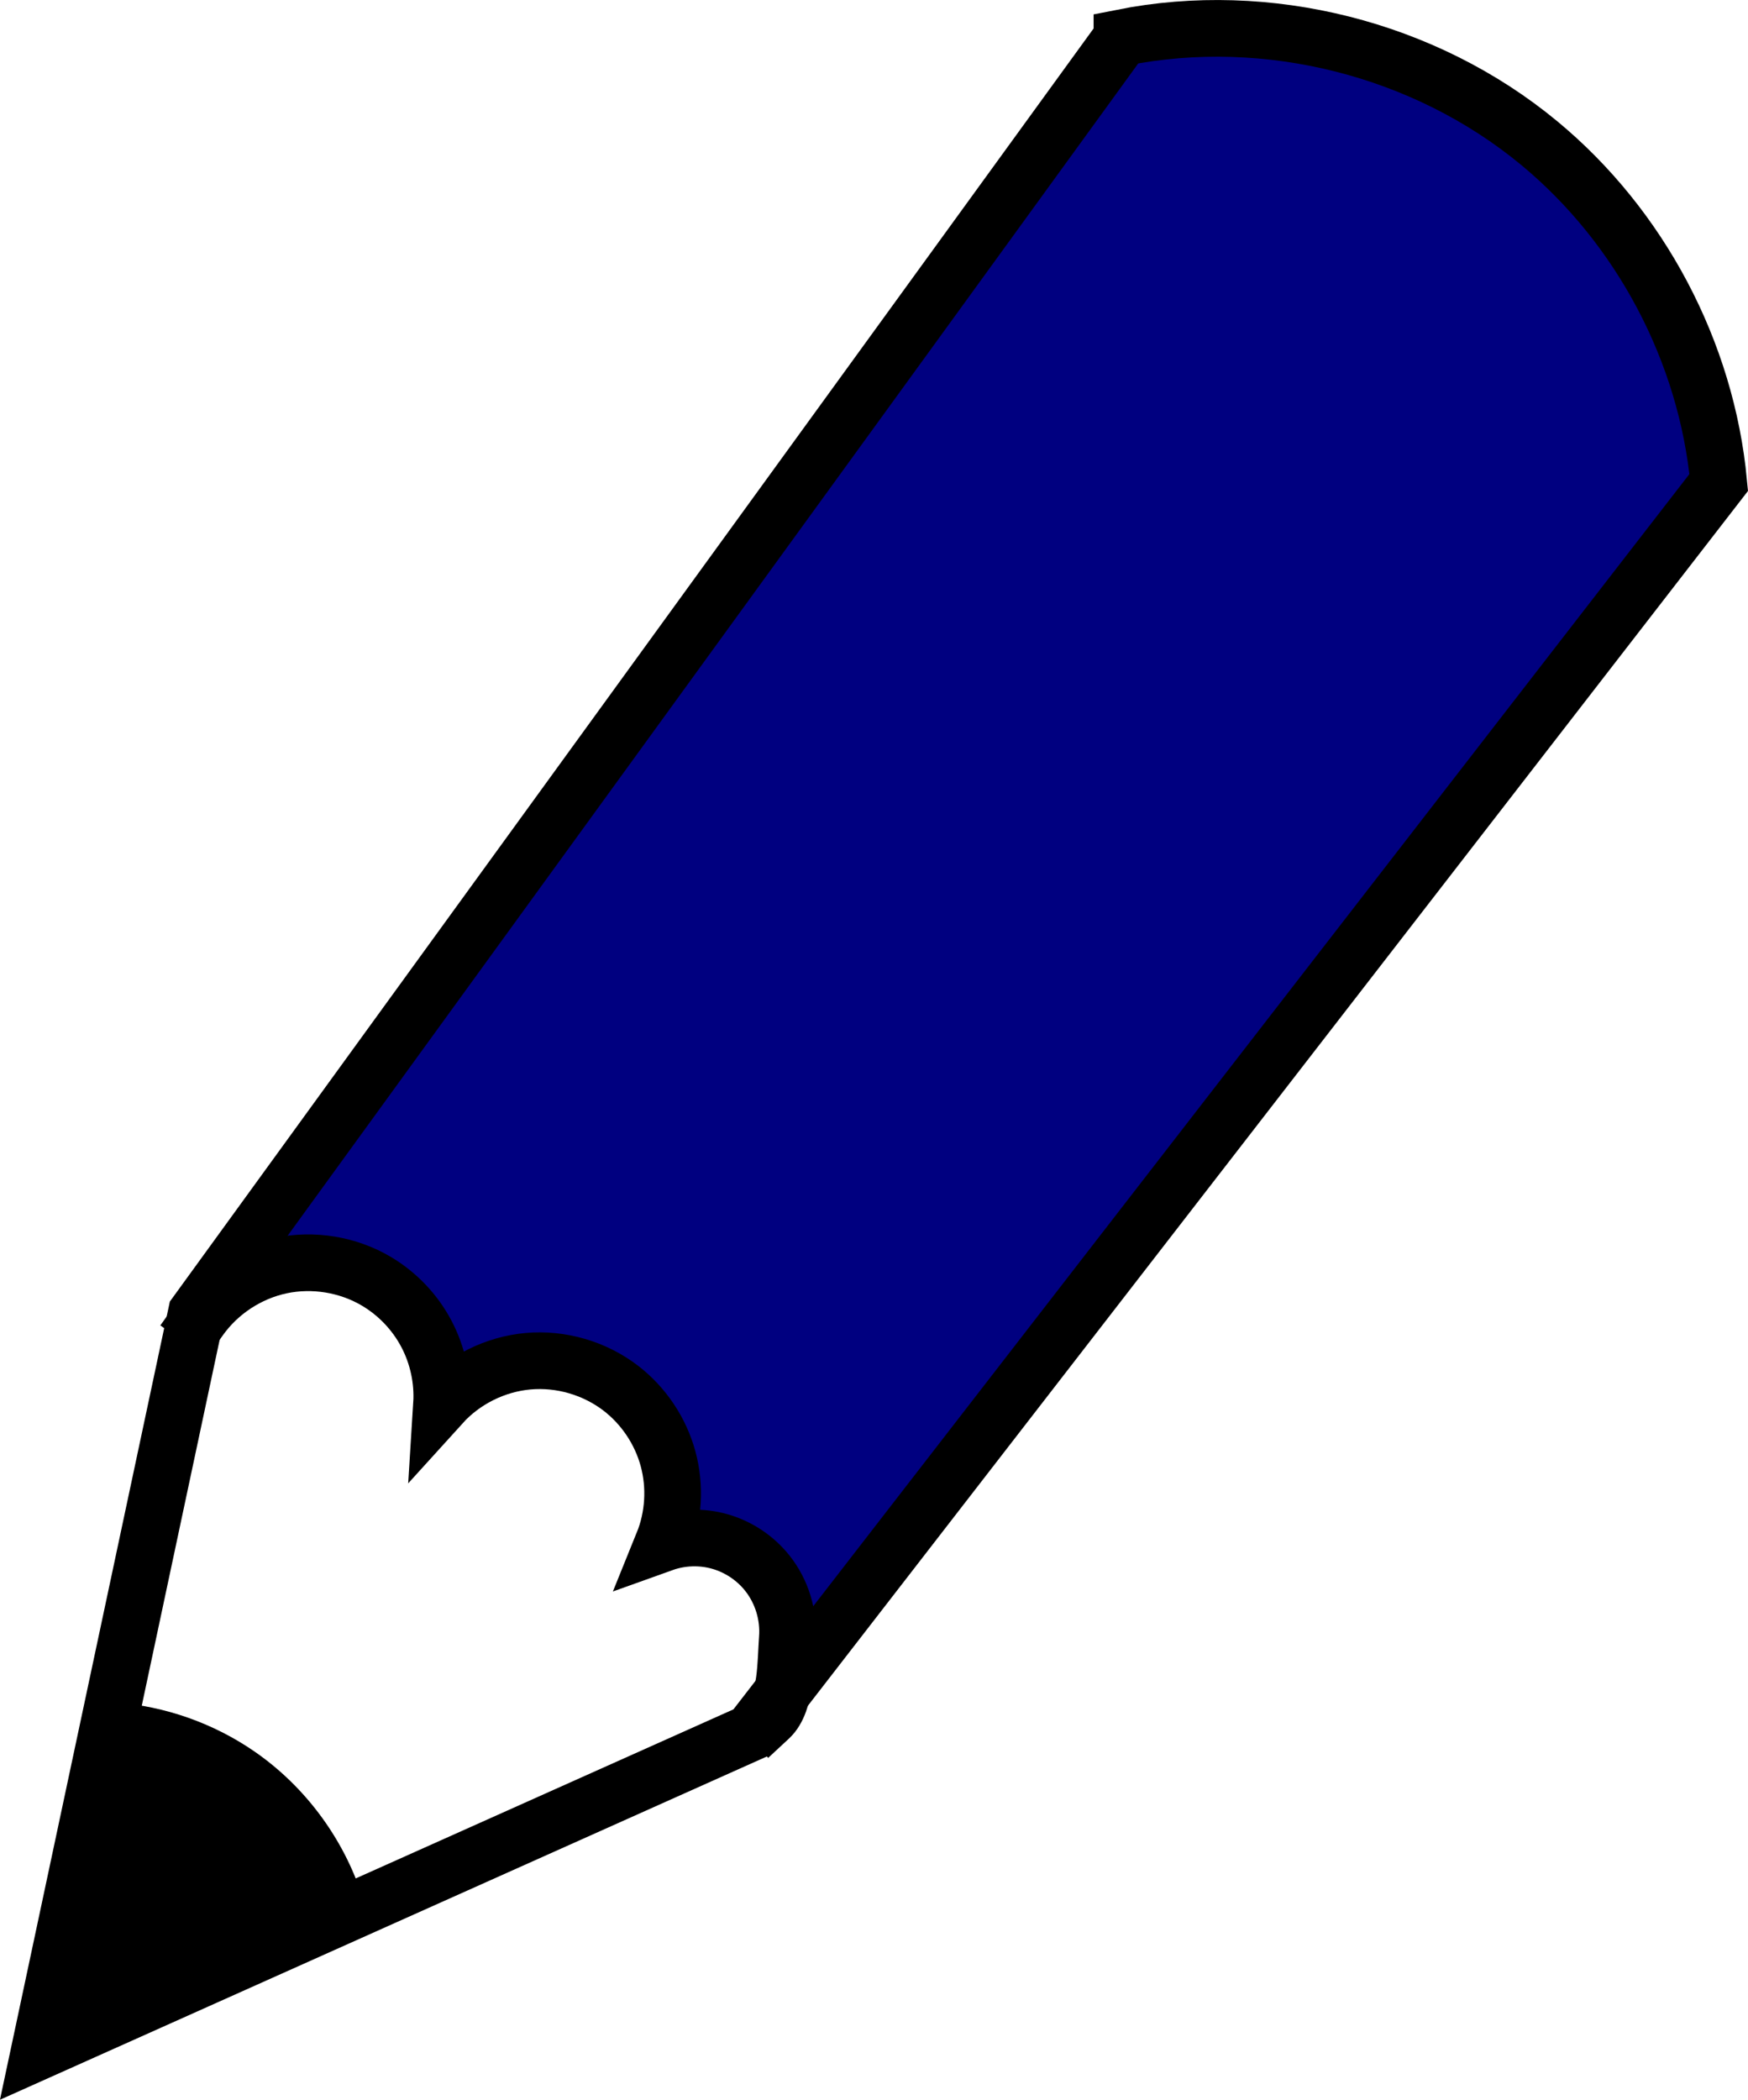
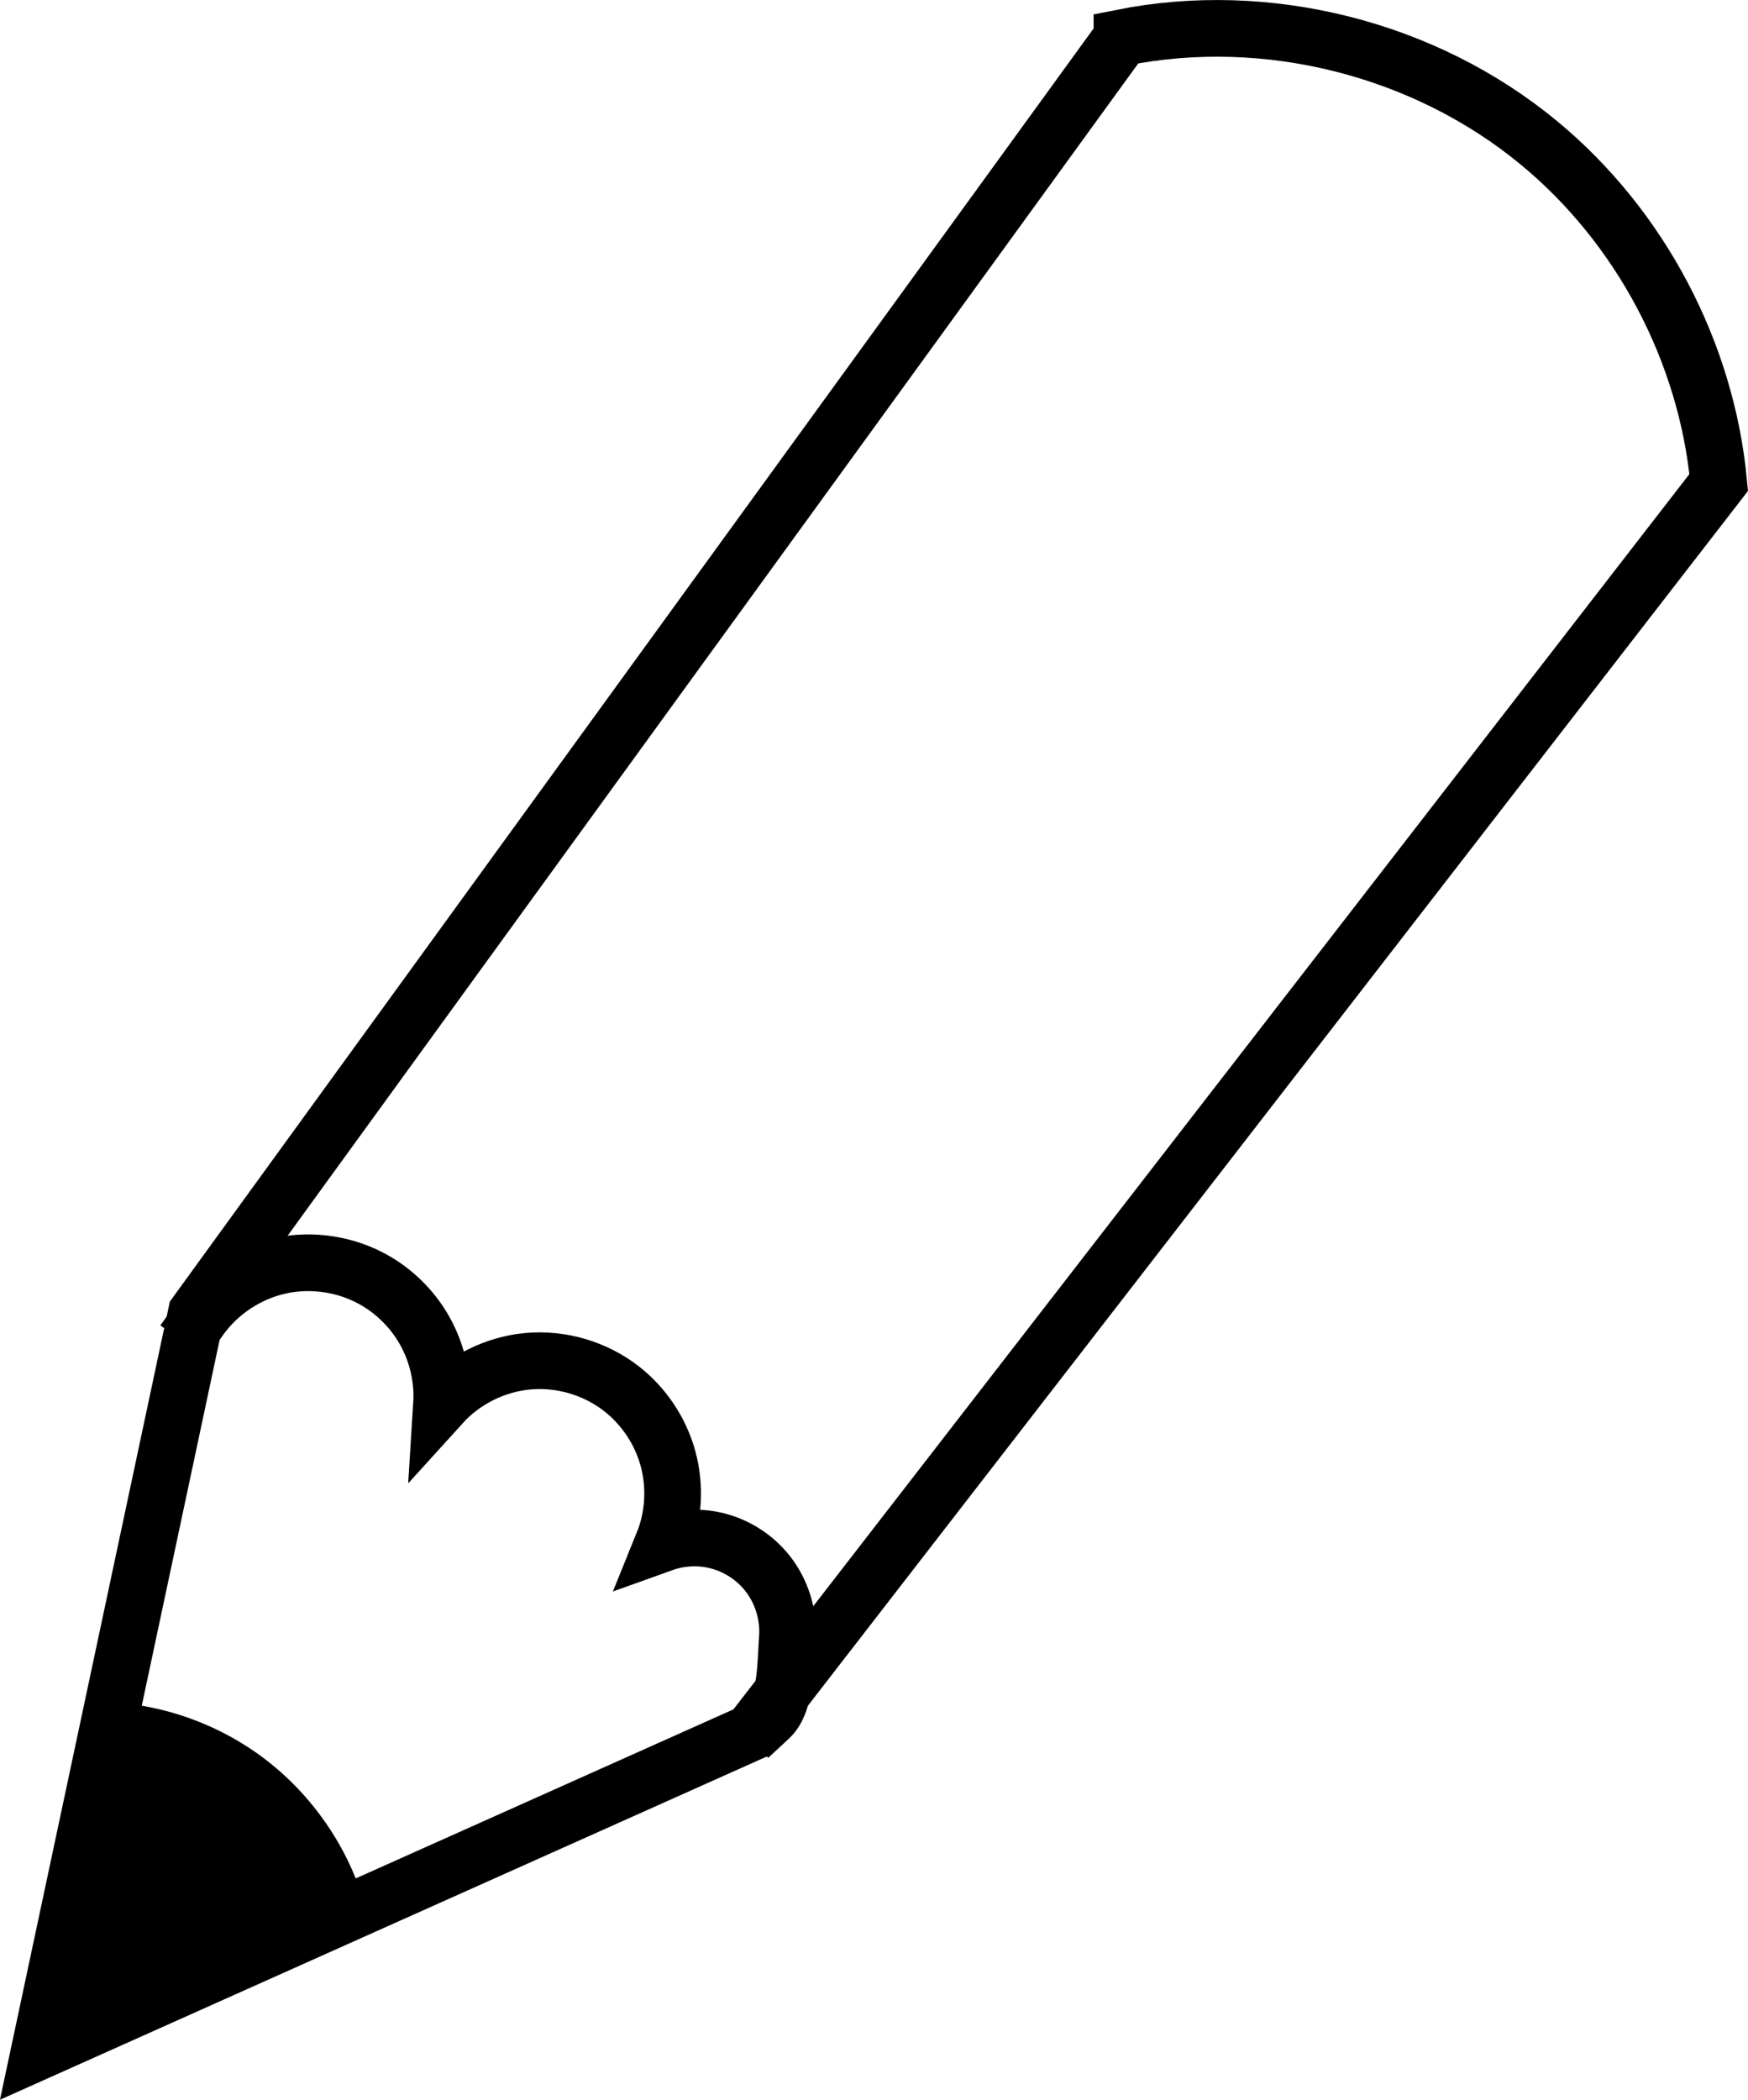
<svg xmlns="http://www.w3.org/2000/svg" xmlns:ns1="http://www.inkscape.org/namespaces/inkscape" xmlns:ns2="http://sodipodi.sourceforge.net/DTD/sodipodi-0.dtd" width="61.704mm" height="74.085mm" viewBox="0 0 61.704 74.085" version="1.1" id="svg8" ns1:version="1.0.1 (3bc2e813f5, 2020-09-07)" ns2:docname="rebase-interactive.svg">
  <defs id="defs2">
    <ns1:path-effect effect="spiro" id="path-effect850" is_visible="true" lpeversion="1" />
    <ns1:path-effect effect="spiro" id="path-effect877" is_visible="true" lpeversion="1" />
    <ns1:path-effect effect="spiro" id="path-effect873" is_visible="true" lpeversion="1" />
    <ns1:path-effect effect="spiro" id="path-effect868" is_visible="true" lpeversion="1" />
    <ns1:path-effect effect="spiro" id="path-effect866" is_visible="true" lpeversion="1" />
    <ns1:path-effect effect="spiro" id="path-effect858" is_visible="true" lpeversion="1" />
    <ns1:path-effect effect="spiro" id="path-effect856" is_visible="true" lpeversion="1" />
    <ns1:path-effect effect="spiro" id="path-effect874" is_visible="true" lpeversion="1" />
    <ns1:path-effect effect="spiro" id="path-effect872" is_visible="true" lpeversion="1" />
    <ns1:path-effect effect="spiro" id="path-effect862" is_visible="true" lpeversion="1" />
    <ns1:path-effect effect="spiro" id="path-effect860" is_visible="true" lpeversion="1" />
    <ns1:path-effect effect="spiro" id="path-effect859" is_visible="true" lpeversion="1" />
    <ns1:path-effect effect="spiro" id="path-effect857" is_visible="true" lpeversion="1" />
    <ns1:path-effect effect="spiro" id="path-effect1251" is_visible="true" lpeversion="1" />
    <ns1:path-effect effect="spiro" id="path-effect895" is_visible="true" lpeversion="1" />
    <ns1:path-effect effect="spiro" id="path-effect1002" is_visible="true" lpeversion="1" />
  </defs>
  <ns2:namedview id="base" pagecolor="#ffffff" bordercolor="#666666" borderopacity="1.0" ns1:pageopacity="0.0" ns1:pageshadow="2" ns1:zoom="1.979899" ns1:cx="251.42544" ns1:cy="106.16621" ns1:document-units="mm" ns1:current-layer="layer1" ns1:document-rotation="0" showgrid="false" ns1:window-width="1424" ns1:window-height="2095" ns1:window-x="4976" ns1:window-y="30" ns1:window-maximized="1" ns1:snap-global="false" />
  <g ns1:label="Layer 1" ns1:groupmode="layer" id="layer1" transform="translate(-109.553,-82.029)">
-     <path style="fill:#000080;fill-opacity:0.998;stroke-width:2;stroke-linecap:square" d="m 117.326,127.729 c 0.691,-0.675 1.604,-1.12 2.562,-1.248 0.958,-0.128 1.956,0.061 2.8,0.531 0.928,0.516 1.664,1.37 2.038,2.365 0.373,0.995 0.381,2.122 0.022,3.122 0.525,-1.022 1.428,-1.844 2.494,-2.273 1.066,-0.429 2.286,-0.46 3.373,-0.087 1.211,0.416 2.241,1.335 2.792,2.49 0.551,1.156 0.616,2.534 0.177,3.737 0.674,-0.041 1.357,0.096 1.963,0.393 0.606,0.298 1.132,0.756 1.51,1.315 0.705,1.042 0.862,2.433 0.405,3.606 l 33.385,-42.371 c -0.279,-4.962 -2.797,-9.756 -6.725,-12.802 -4.024,-3.12 -9.458,-4.344 -14.431,-3.25 z" id="path848" ns1:path-effect="#path-effect850" ns1:original-d="m 117.32565,127.72879 c 0,0 3.57539,-0.47814 5.36268,-0.71762 1.7873,-0.23947 2.0594,5.48694 2.0594,5.48694 0,0 3.91126,-1.57302 5.86649,-2.35993 1.95523,-0.7869 2.96828,6.2273 2.96828,6.2273 0,0 2.31569,1.13908 3.47314,1.70823 1.15744,0.56915 0.40534,3.60554 0.40534,3.60554 0,0 33.38481,-42.371335 33.38481,-42.371335 0,0 -4.4832,-8.53428 -6.7252,-12.801816 -2.242,-4.267537 -14.43125,-3.250374 -14.43125,-3.250374 0,0 -32.36369,44.473065 -32.36369,44.473065 z" />
    <path style="fill:none;fill-opacity:0.998;stroke:#000000;stroke-width:2;stroke-linecap:square" d="m 149.157,83.358 -32.674,45.009 -5.543,26.031 25.14,-11.247 34.144,-44.099 c -0.435,-4.615 -2.767,-9.022 -6.339,-11.976 -4.033,-3.335 -9.595,-4.74 -14.728,-3.719 z" id="path871" ns1:path-effect="#path-effect873" ns1:original-d="m 149.15734,83.357629 -32.6741,45.008631 -5.54271,26.03121 25.13965,-11.24675 34.14407,-44.098656 c 0,0 -4.86139,-7.060926 -6.33904,-11.975646 -1.47764,-4.914719 -14.72787,-3.718789 -14.72787,-3.718789 z" ns2:nodetypes="cccccsc" />
-     <path style="fill:#000000;fill-opacity:0.998;stroke:none;stroke-width:2;stroke-linecap:square" d="m 111.372,154.066 2.252,-11.969 c 1.751,0.128 3.465,0.732 4.911,1.729 1.854,1.279 3.25,3.209 3.884,5.37 z" id="path881" ns2:nodetypes="ccscc" />
+     <path style="fill:#000000;fill-opacity:0.998;stroke:none;stroke-width:2;stroke-linecap:square" d="m 111.372,154.066 2.252,-11.969 c 1.751,0.128 3.465,0.732 4.911,1.729 1.854,1.279 3.25,3.209 3.884,5.37 " id="path881" ns2:nodetypes="ccscc" />
    <path style="fill:none;fill-opacity:0.998;stroke:#000000;stroke-width:2;stroke-linecap:square" d="m 116.608,128.558 c 0.676,-0.95 1.717,-1.633 2.857,-1.875 1.14,-0.242 2.369,-0.041 3.372,0.552 0.742,0.439 1.36,1.086 1.763,1.847 0.404,0.762 0.593,1.636 0.539,2.496 0.782,-0.863 1.896,-1.418 3.055,-1.521 1.16,-0.104 2.354,0.244 3.277,0.955 0.804,0.619 1.398,1.507 1.664,2.487 0.266,0.98 0.202,2.046 -0.18,2.987 0.642,-0.23 1.356,-0.254 2.011,-0.067 0.656,0.187 1.25,0.583 1.674,1.117 0.51,0.641 0.767,1.478 0.706,2.295 -0.062,0.817 -0.024,2.251 -0.624,2.808" id="path875" ns2:nodetypes="cssscsssccssc" />
  </g>
</svg>